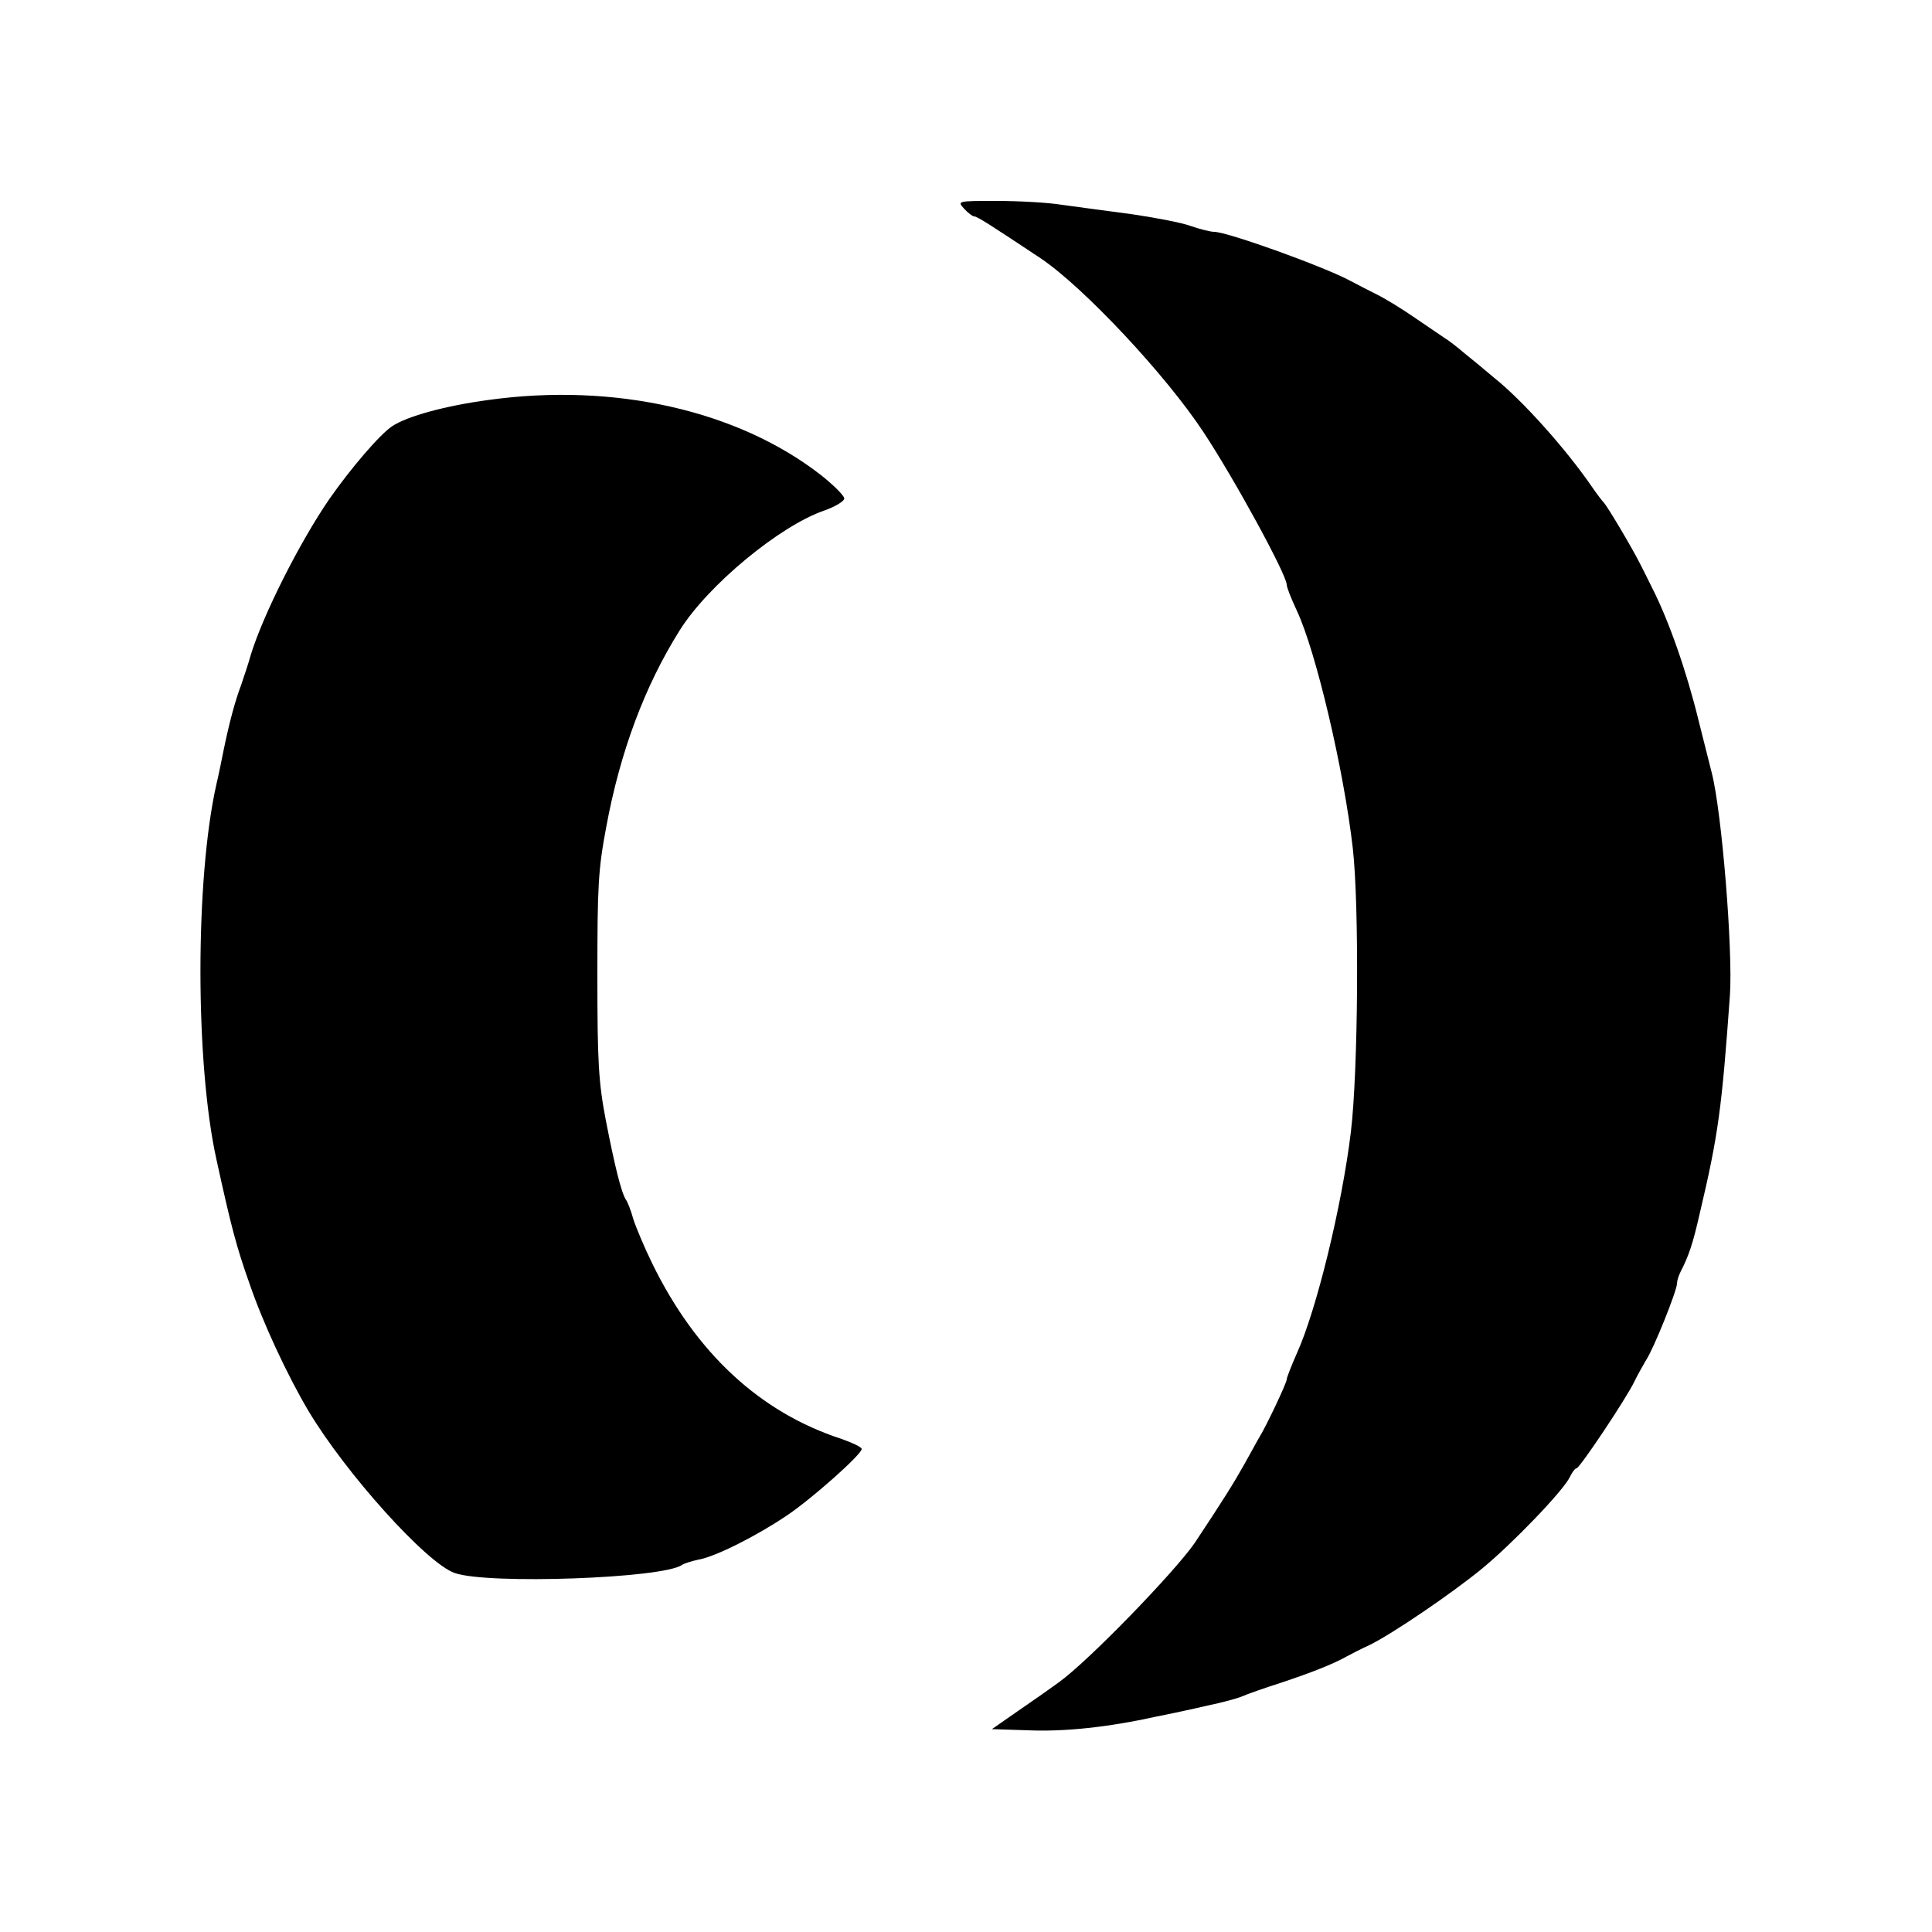
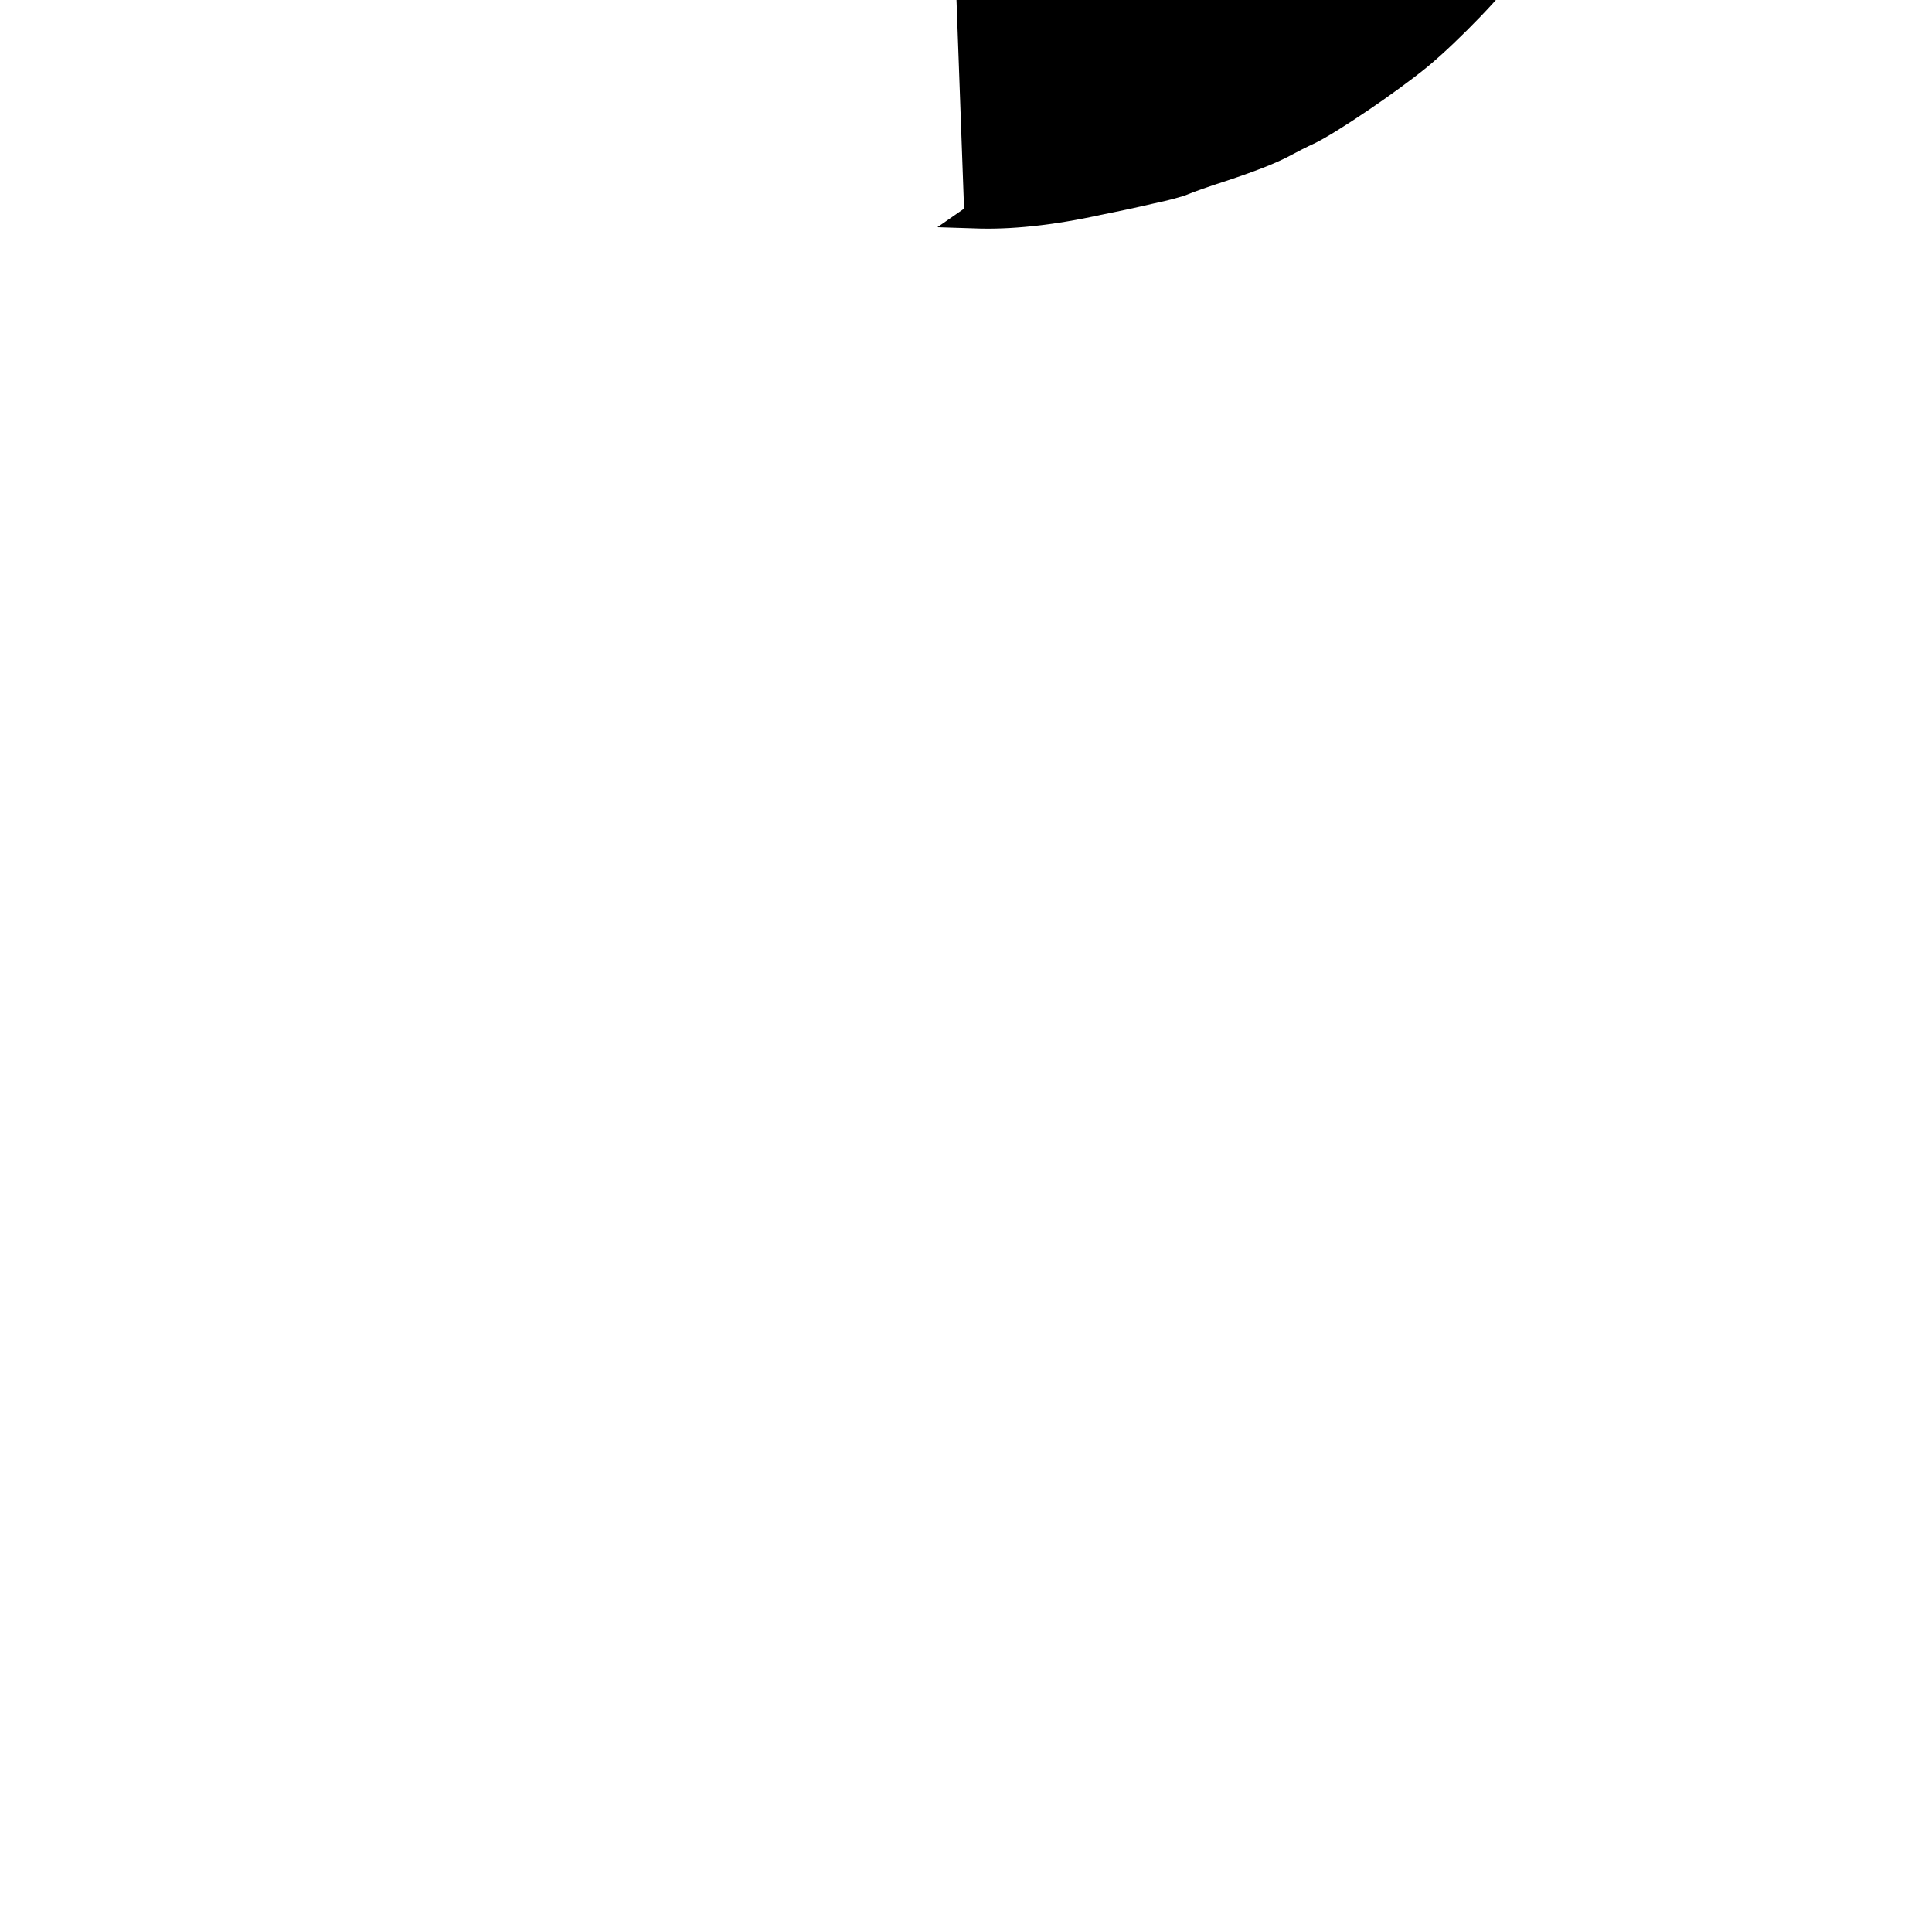
<svg xmlns="http://www.w3.org/2000/svg" version="1.0" width="500pt" height="500pt" viewBox="0 0 500 500" preserveAspectRatio="xMidYMid meet">
  <g transform="translate(0,500) scale(0.1,-0.1)" fill="#000000" stroke="none">
-     <path d="M2495 4460 c10 -11 22 -20 26 -20 8 0 42 -22 173 -109 111 -75 323 -301 421 -450 80 -121 215 -369 215 -394 0 -7 12 -37 26 -67 50 -106 122 -414 145 -615 17 -150 14 -577 -5 -735 -23 -190 -89 -461 -140 -573 -14 -32 -26 -62 -26 -67 0 -9 -53 -121 -71 -150 -5 -8 -22 -40 -39 -70 -27 -48 -53 -90 -128 -203 -51 -74 -274 -305 -352 -361 -19 -14 -66 -47 -104 -73 l-69 -48 94 -3 c94 -4 207 8 329 35 36 7 97 20 135 29 39 8 79 19 90 24 11 5 56 21 100 35 81 27 134 48 170 68 11 6 38 20 60 30 57 28 208 130 290 197 79 65 212 203 228 238 6 12 13 22 17 22 8 0 129 181 150 225 8 17 22 41 30 55 20 30 80 180 80 198 0 7 4 20 9 30 22 43 32 73 50 152 48 203 57 271 78 564 8 117 -21 475 -47 576 -5 19 -20 80 -34 135 -31 127 -77 259 -121 345 -7 14 -20 41 -30 60 -21 42 -87 153 -95 160 -3 3 -17 21 -30 40 -68 99 -180 224 -254 283 -21 18 -55 46 -75 62 -20 17 -43 35 -52 40 -9 6 -43 29 -75 51 -33 23 -77 50 -99 61 -22 11 -53 27 -70 36 -66 36 -318 127 -353 127 -9 0 -37 7 -60 15 -24 9 -94 22 -155 31 -62 8 -142 19 -179 24 -37 6 -113 10 -169 10 -101 0 -102 0 -84 -20z" />
-     <path d="M1265 3965 c-112 -15 -211 -42 -250 -68 -32 -21 -108 -110 -163 -189 -77 -112 -172 -301 -203 -403 -6 -22 -18 -57 -25 -78 -16 -42 -31 -99 -45 -167 -5 -25 -13 -65 -19 -90 -55 -244 -55 -721 0 -970 38 -174 52 -227 85 -320 35 -103 99 -240 153 -331 96 -161 306 -395 379 -420 85 -30 539 -14 588 21 6 4 25 10 44 14 44 8 151 62 229 115 65 44 192 157 192 171 0 5 -24 16 -52 26 -212 69 -377 223 -490 454 -20 41 -42 93 -49 115 -6 22 -15 45 -19 50 -12 18 -29 87 -52 205 -19 99 -22 151 -22 375 0 231 2 274 23 385 36 195 100 365 189 507 73 118 261 273 376 312 28 10 51 24 51 31 0 7 -28 35 -61 61 -215 167 -534 239 -859 194z" />
+     <path d="M2495 4460 l-69 -48 94 -3 c94 -4 207 8 329 35 36 7 97 20 135 29 39 8 79 19 90 24 11 5 56 21 100 35 81 27 134 48 170 68 11 6 38 20 60 30 57 28 208 130 290 197 79 65 212 203 228 238 6 12 13 22 17 22 8 0 129 181 150 225 8 17 22 41 30 55 20 30 80 180 80 198 0 7 4 20 9 30 22 43 32 73 50 152 48 203 57 271 78 564 8 117 -21 475 -47 576 -5 19 -20 80 -34 135 -31 127 -77 259 -121 345 -7 14 -20 41 -30 60 -21 42 -87 153 -95 160 -3 3 -17 21 -30 40 -68 99 -180 224 -254 283 -21 18 -55 46 -75 62 -20 17 -43 35 -52 40 -9 6 -43 29 -75 51 -33 23 -77 50 -99 61 -22 11 -53 27 -70 36 -66 36 -318 127 -353 127 -9 0 -37 7 -60 15 -24 9 -94 22 -155 31 -62 8 -142 19 -179 24 -37 6 -113 10 -169 10 -101 0 -102 0 -84 -20z" />
  </g>
</svg>